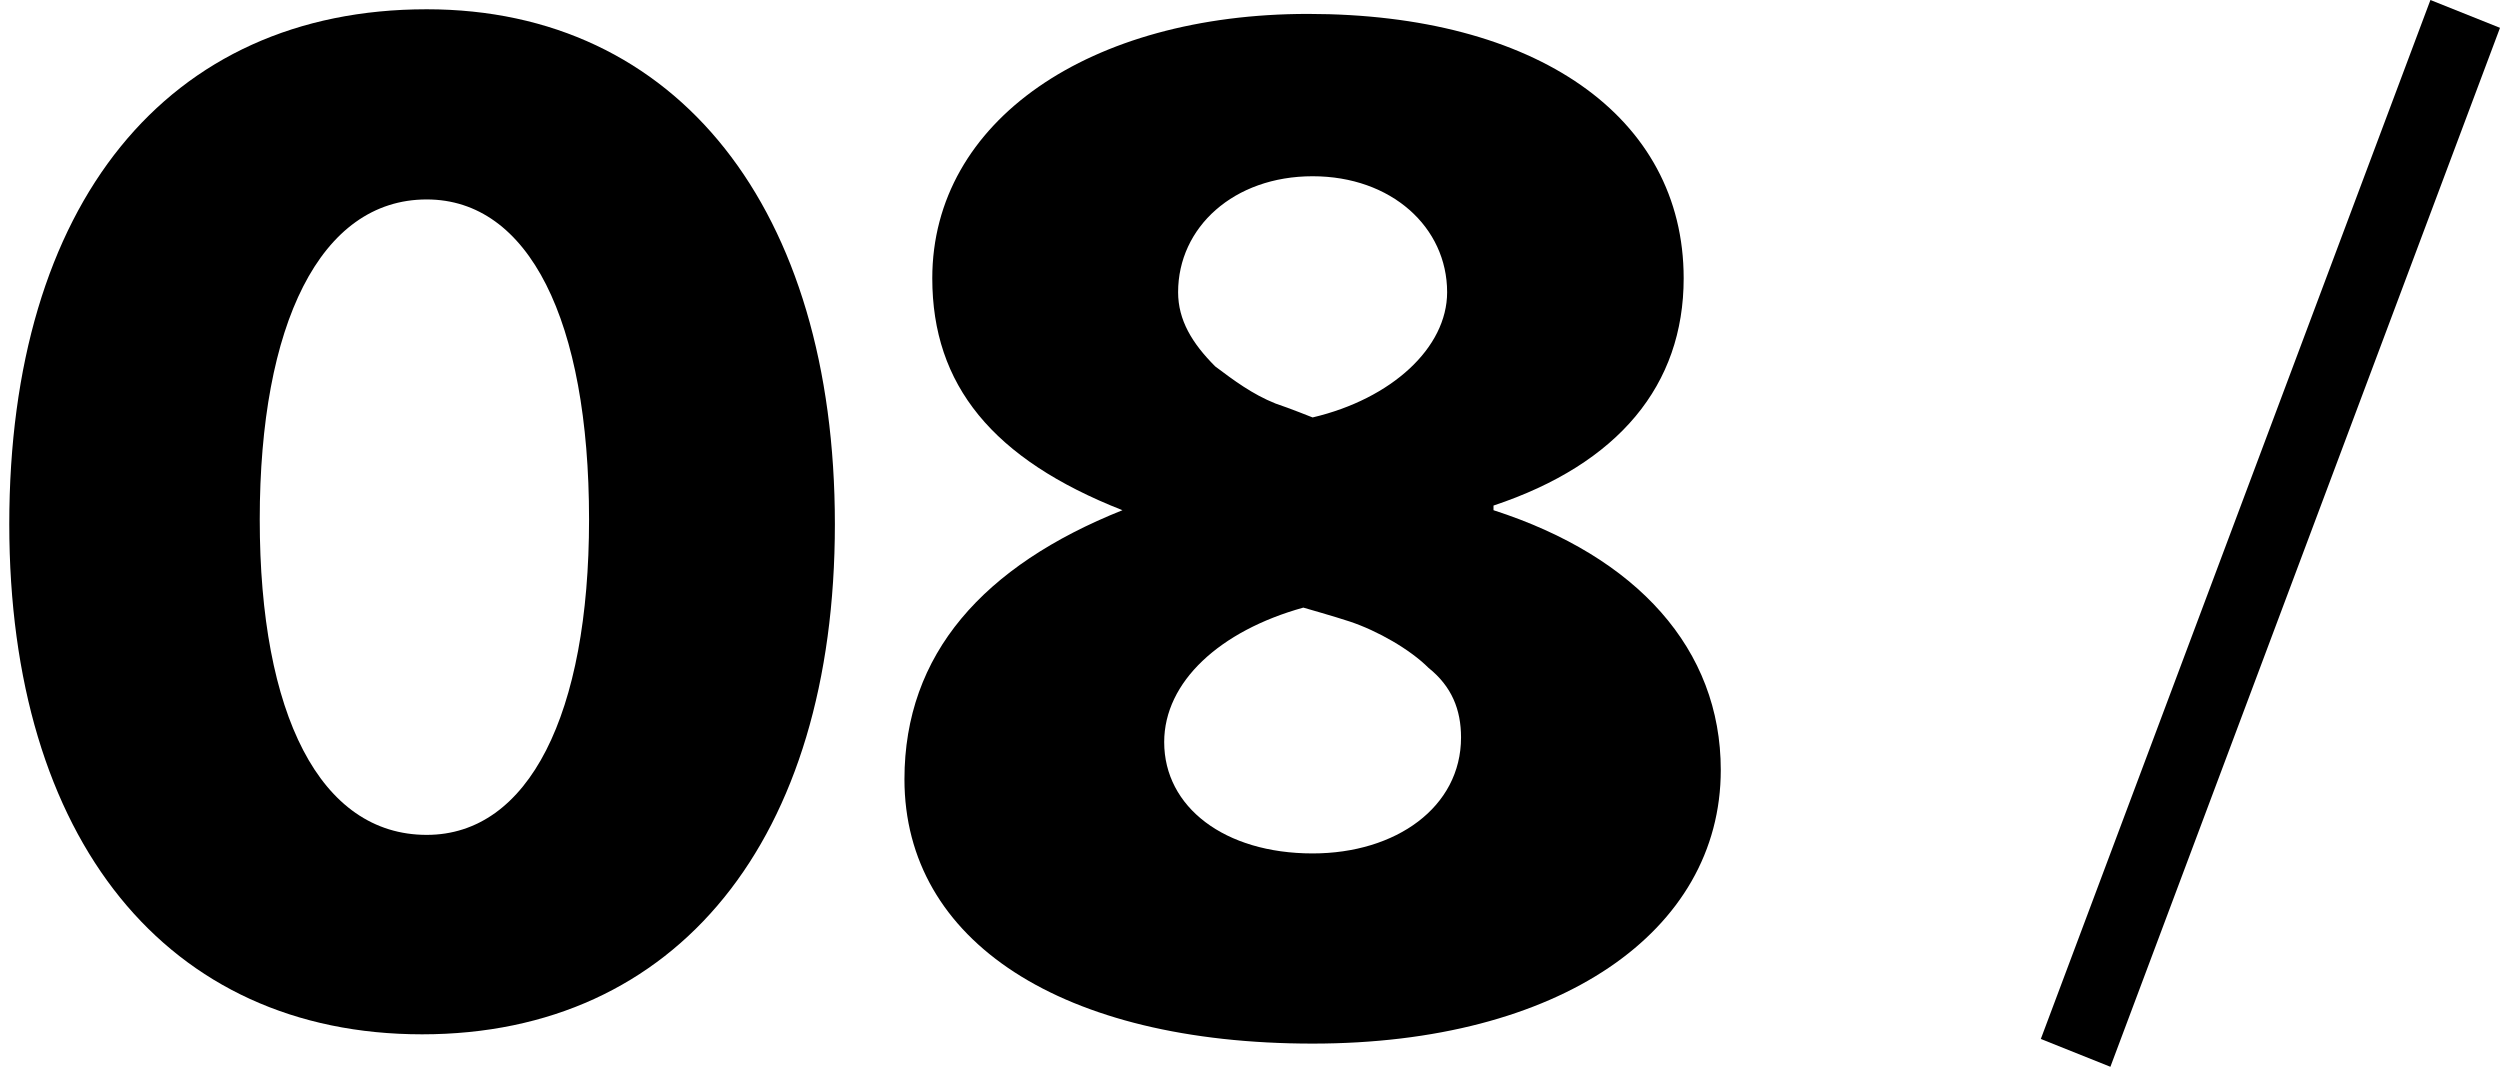
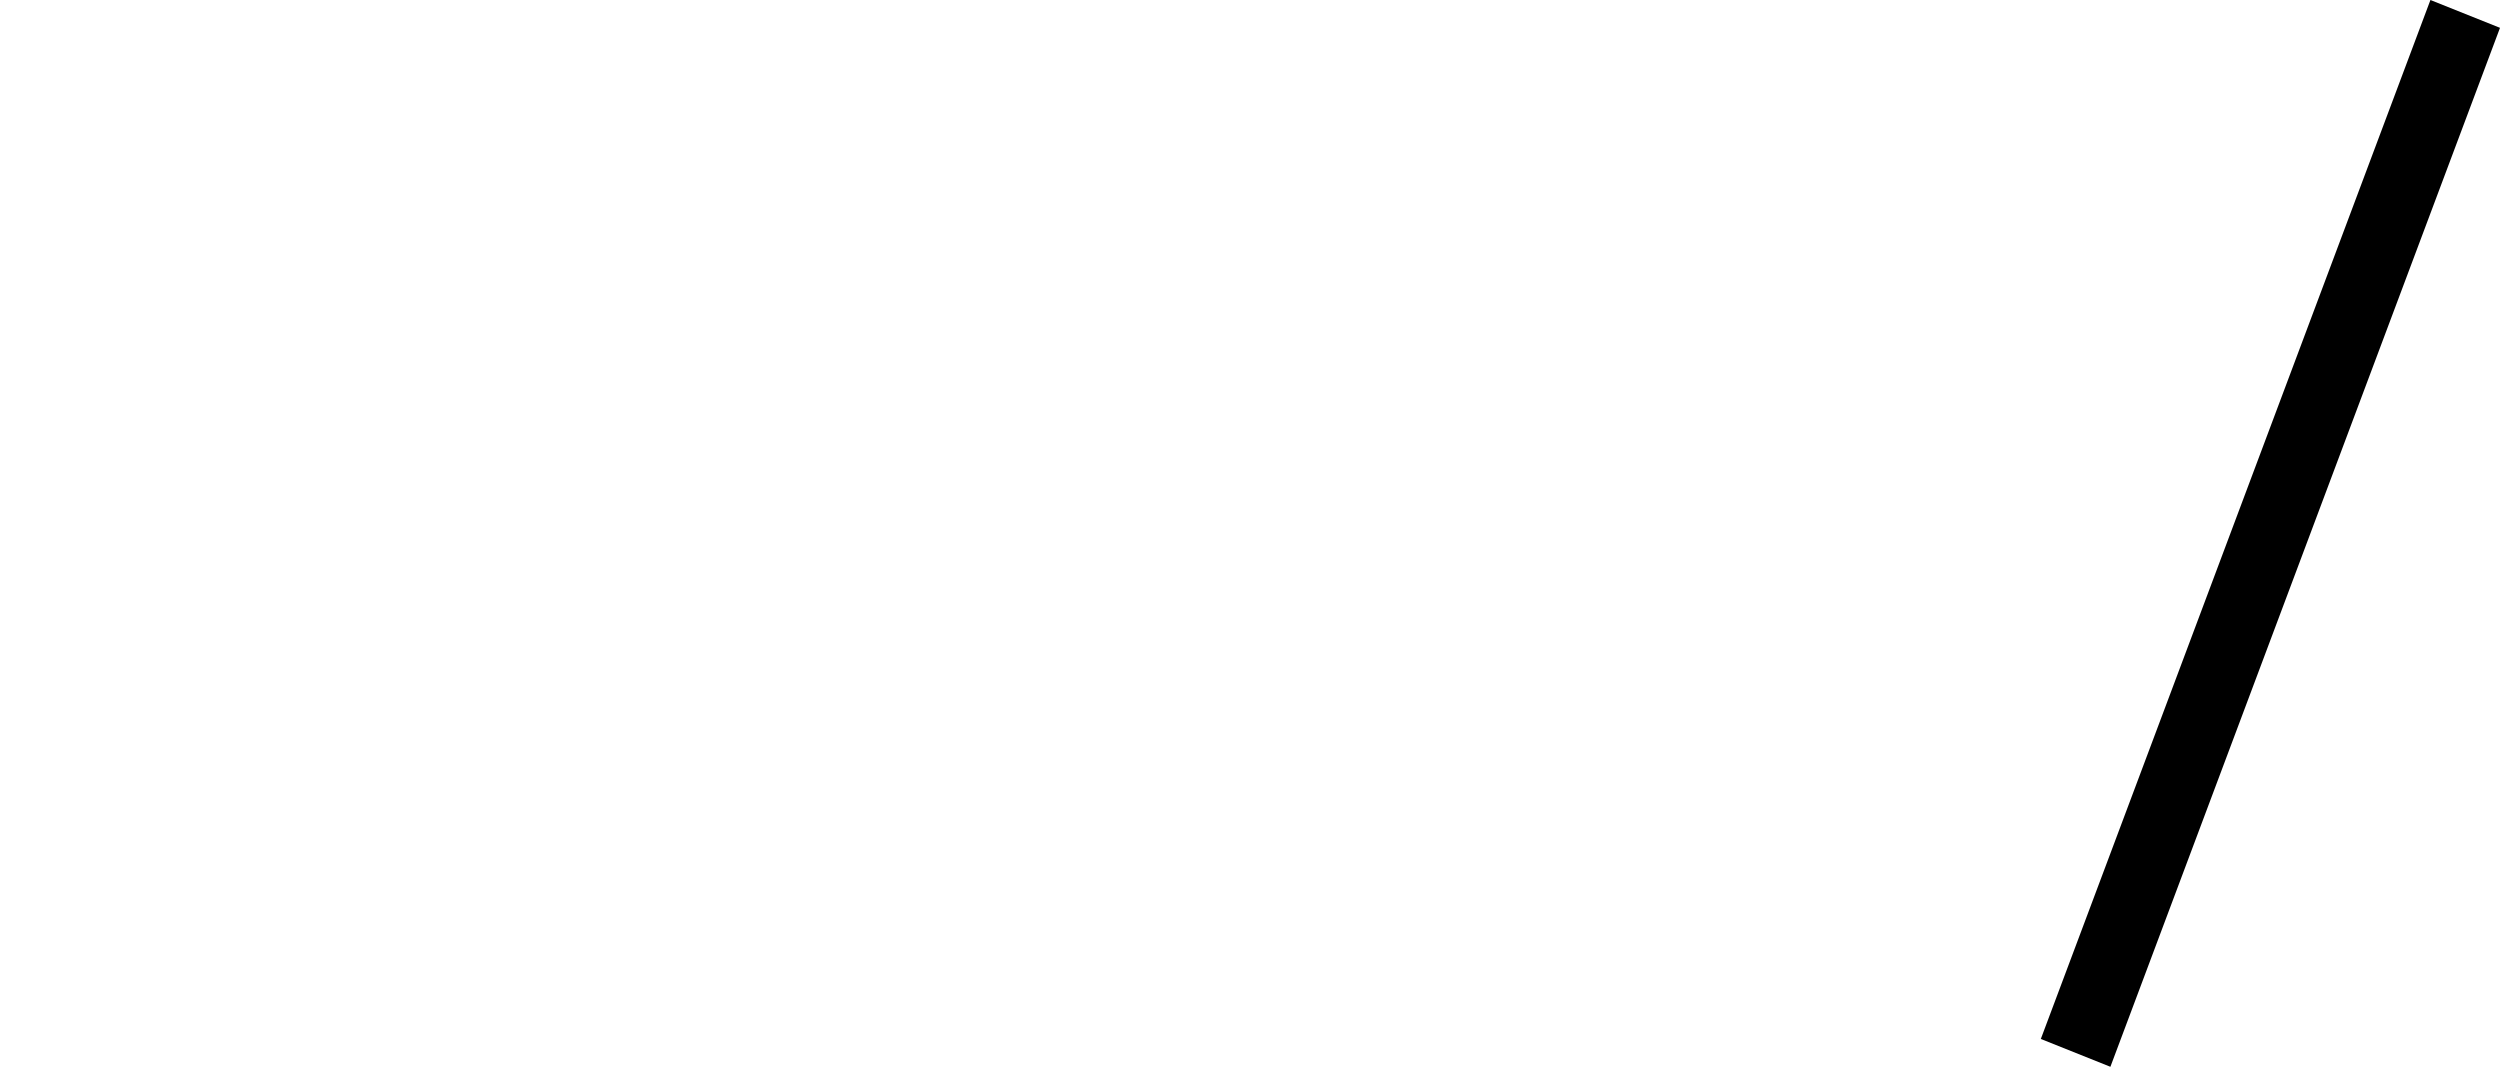
<svg xmlns="http://www.w3.org/2000/svg" version="1.1" id="レイヤー_1" x="0px" y="0px" viewBox="0 0 53.9 23" style="enable-background:new 0 0 53.9 23;" xml:space="preserve">
  <g>
    <g>
      <path d="M53.9,0.6L45.5,23L44,22.4L52.4,0L53.9,0.6z" />
    </g>
  </g>
  <g>
-     <path d="M18,11.3c0,6.8-3.4,11-8.9,11c-5.5,0-8.9-4.2-8.9-11c0-6.9,3.4-11.1,9-11.1C14.6,0.2,18,4.5,18,11.3z M5.6,11.2   c0,4.2,1.3,6.8,3.6,6.8c2.2,0,3.5-2.6,3.5-6.8c0-4.3-1.3-6.9-3.5-6.9C6.9,4.3,5.6,7,5.6,11.2z" />
-   </g>
+     </g>
  <g>
-     <path d="M24.2,11c-2.8-1.1-4.1-2.7-4.1-5c0-3.4,3.4-5.7,8.1-5.7c4.9,0,8.1,2.2,8.1,5.7c0,2.3-1.4,4-4.1,4.9v0.1   c3.1,1,4.9,3,4.9,5.6c0,3.5-3.5,5.9-8.8,5.9c-5.4,0-8.8-2.2-8.8-5.7C19.5,14.1,21.2,12.2,24.2,11L24.2,11z M25.1,16   c0,1.4,1.3,2.4,3.2,2.4c1.8,0,3.2-1,3.2-2.5c0-0.6-0.2-1.1-0.7-1.5c-0.4-0.4-1.1-0.8-1.7-1c-0.3-0.1-1-0.3-1-0.3   C26.3,13.6,25.1,14.7,25.1,16z M31.2,6.3c0-1.4-1.2-2.5-2.9-2.5c-1.7,0-2.9,1.1-2.9,2.5c0,0.6,0.3,1.1,0.8,1.6   c0.4,0.3,0.8,0.6,1.3,0.8C27.8,8.8,28.3,9,28.3,9C30,8.6,31.2,7.5,31.2,6.3z" />
-   </g>
+     </g>
</svg>